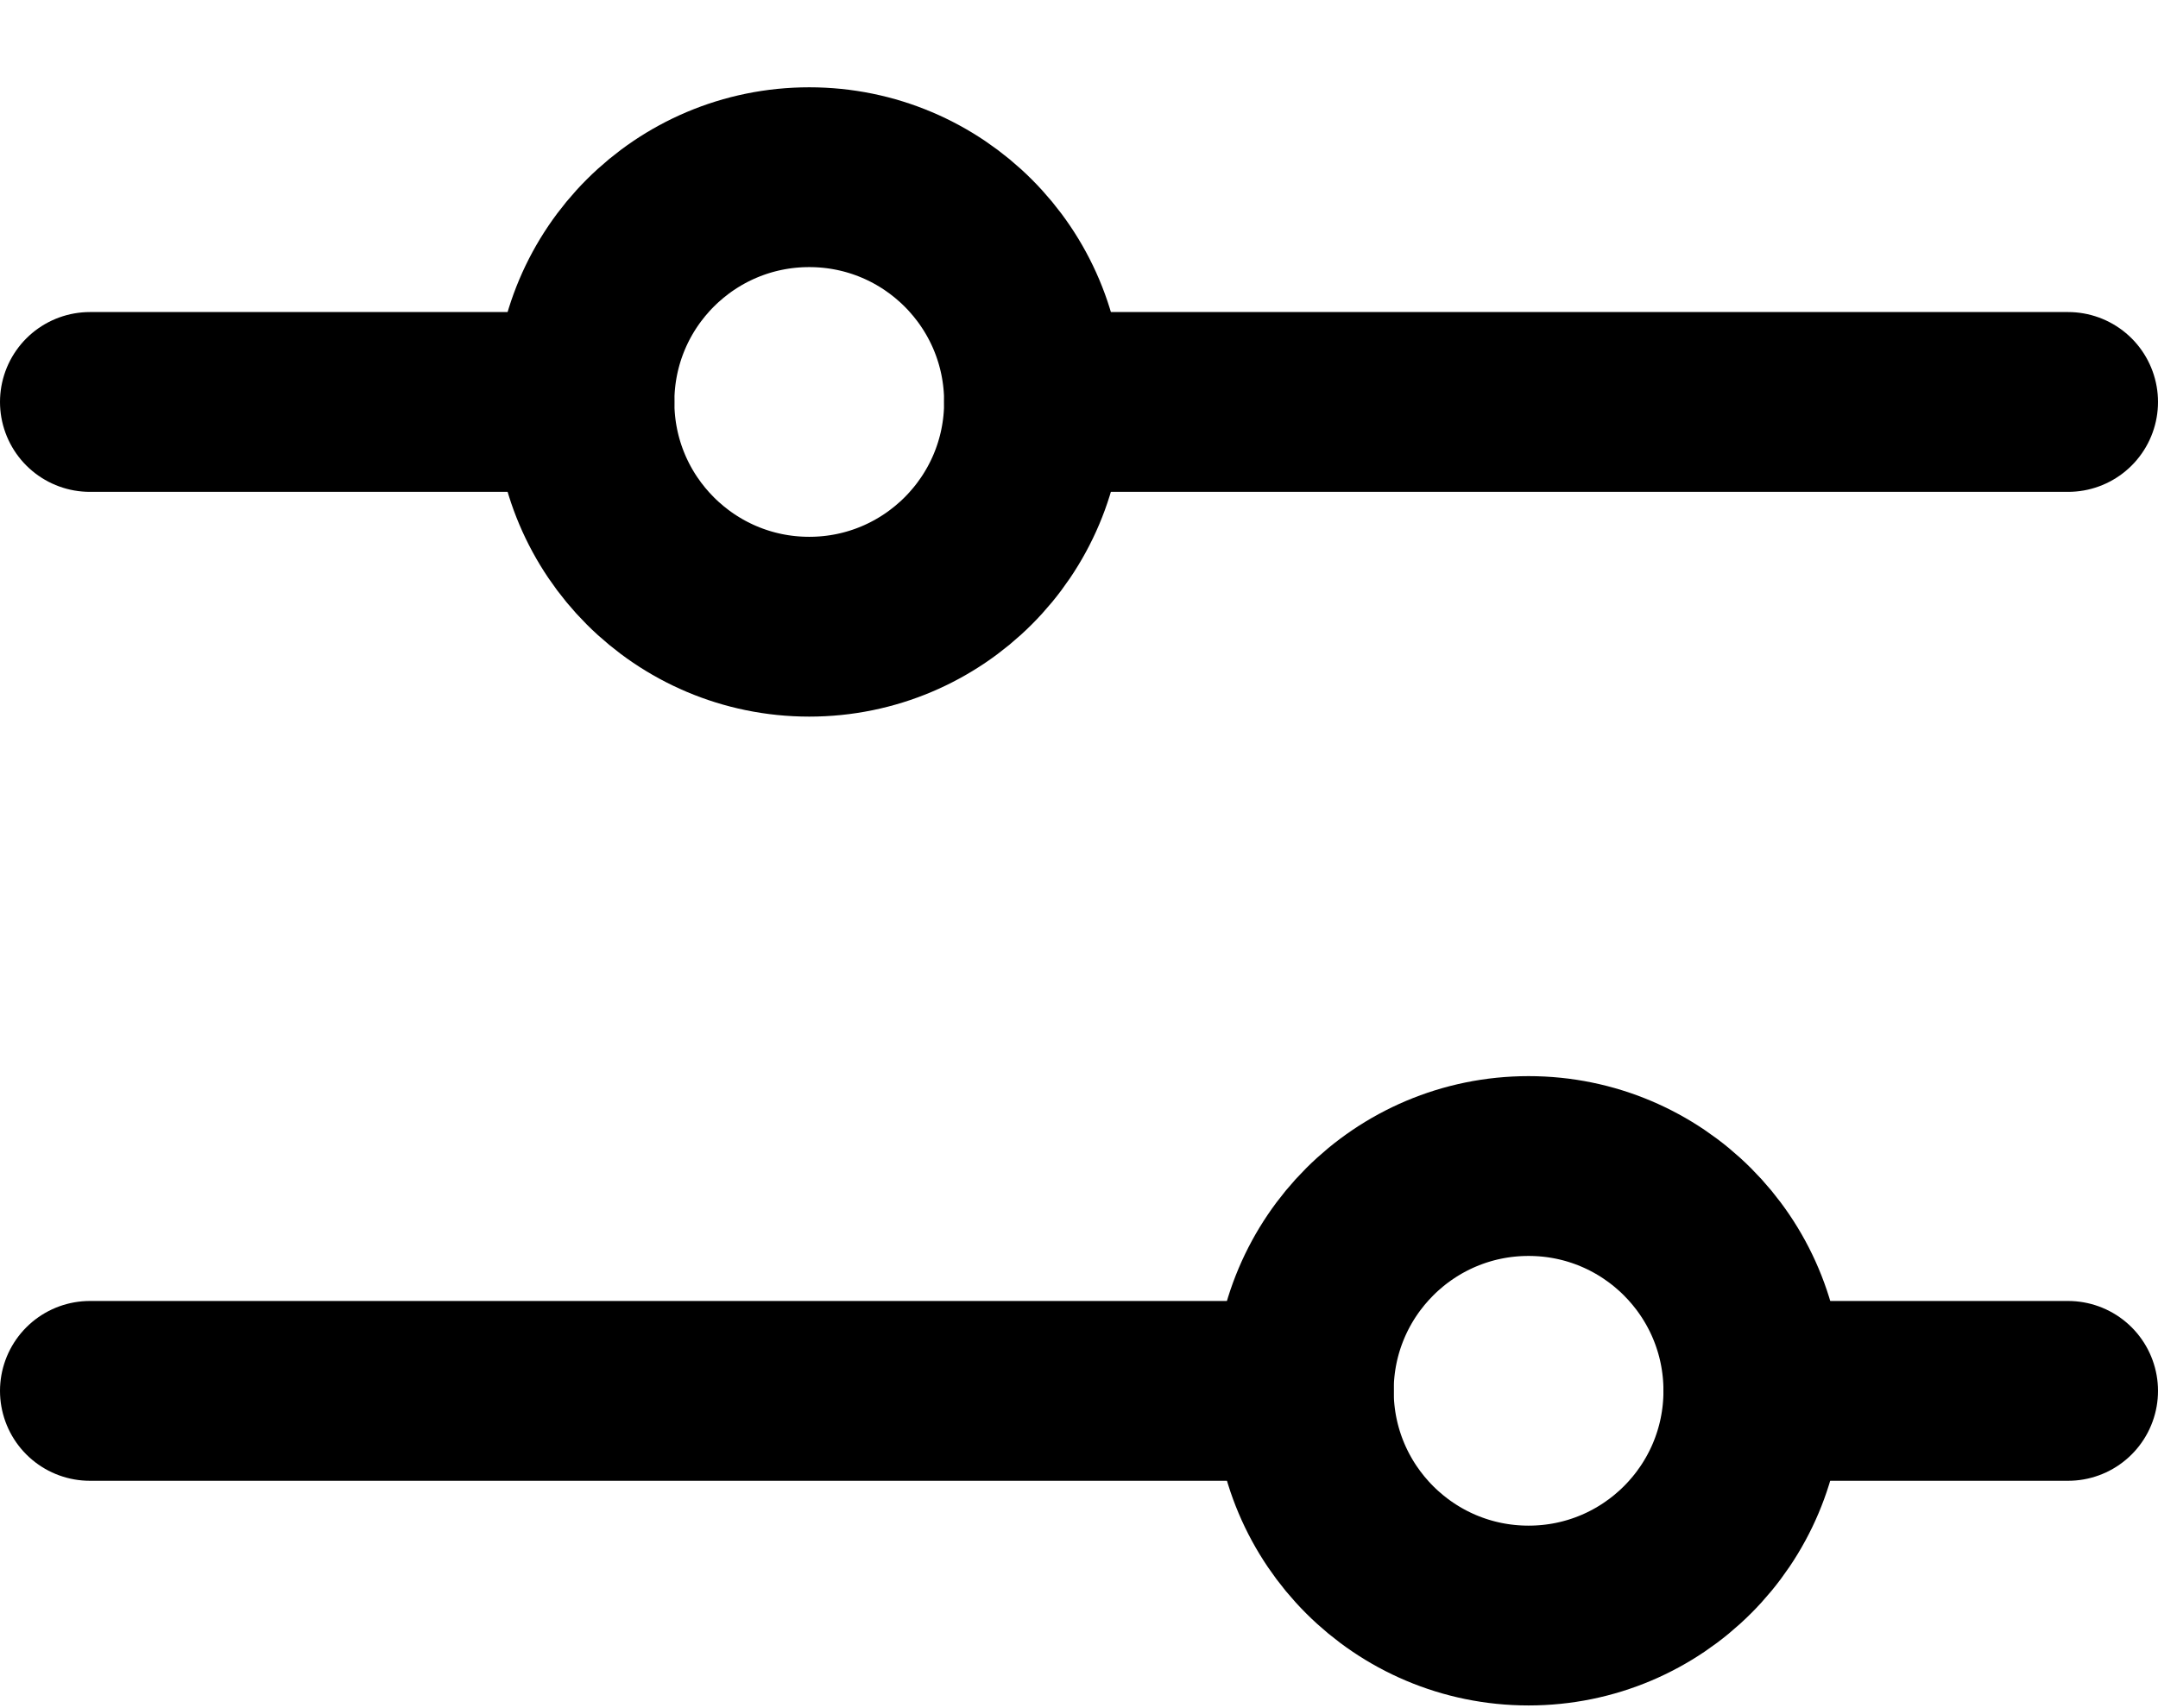
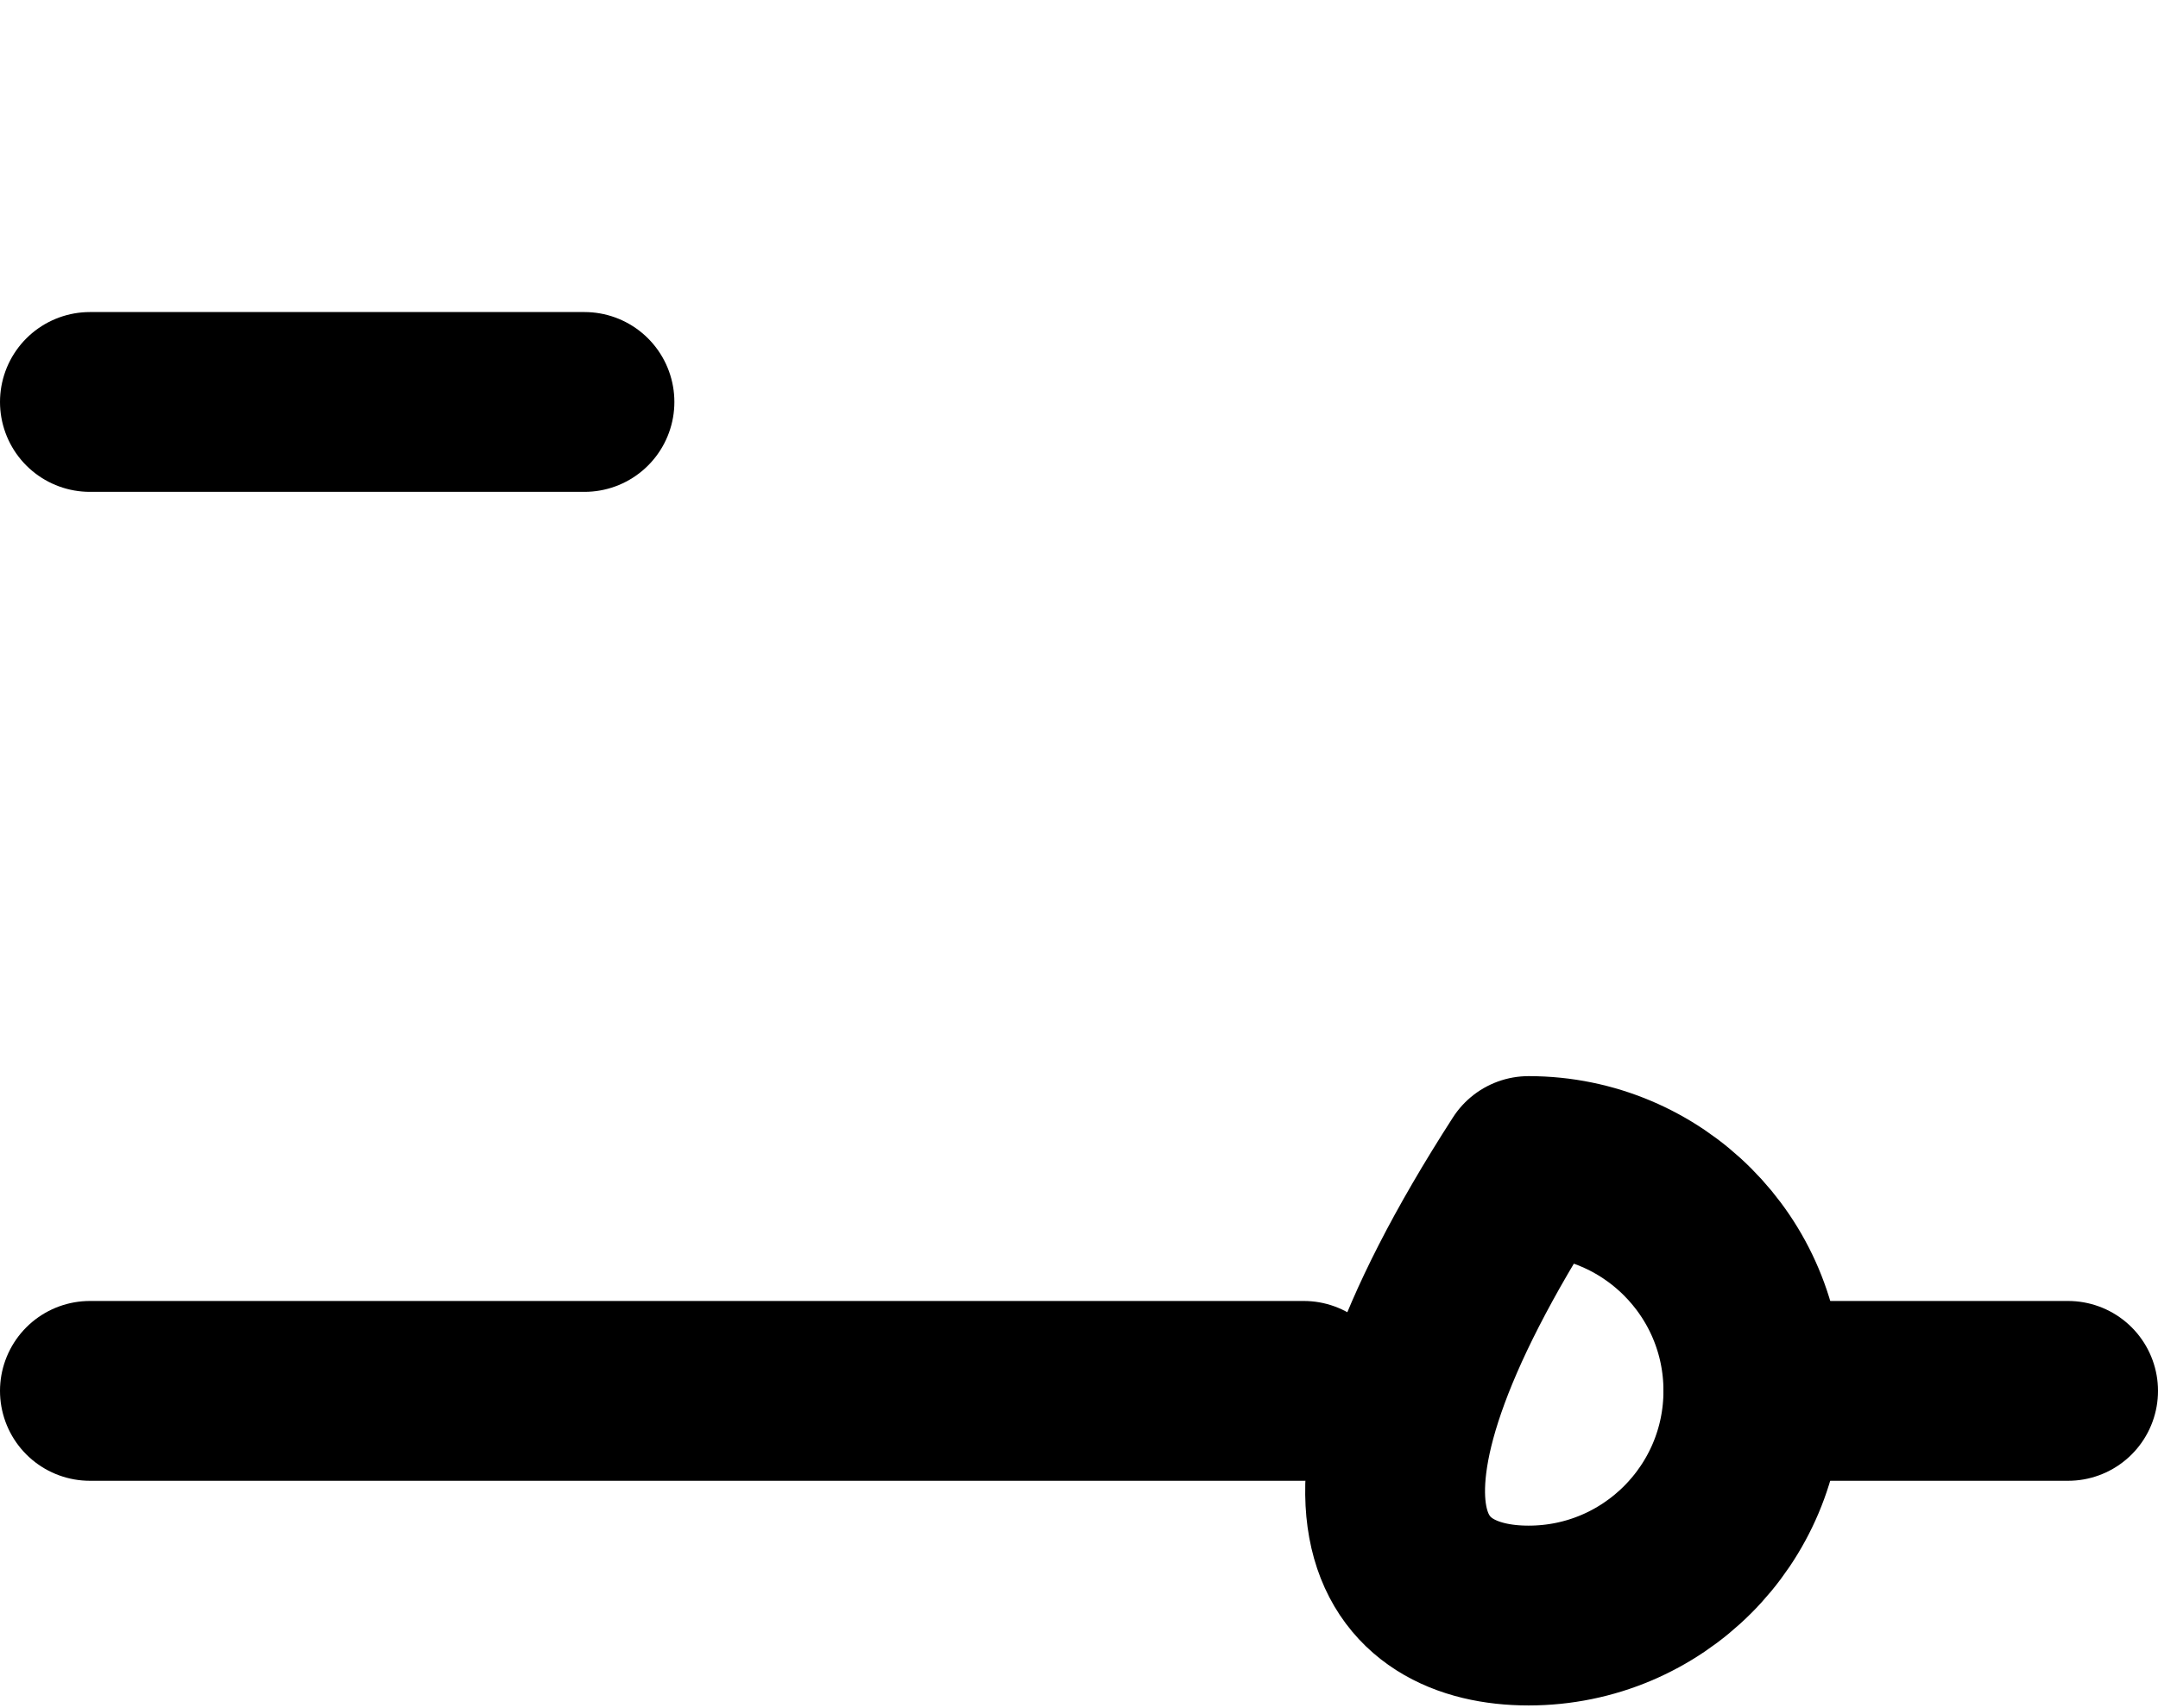
<svg xmlns="http://www.w3.org/2000/svg" width="24" height="19" viewBox="0 0 24 19" fill="none">
  <path d="M14.5 15.471L1 15.471" stroke="black" stroke-width="2" stroke-linecap="round" stroke-linejoin="round" />
  <path d="M23 15.471L19.5 15.471" stroke="black" stroke-width="2" stroke-linecap="round" stroke-linejoin="round" />
-   <path d="M17 17.97C18.381 17.97 19.5 16.851 19.5 15.47C19.5 14.09 18.381 12.97 17 12.97C15.619 12.97 14.5 14.09 14.5 15.47C14.5 16.851 15.619 17.97 17 17.97Z" stroke="black" stroke-width="2" stroke-linecap="round" stroke-linejoin="round" />
+   <path d="M17 17.97C18.381 17.97 19.5 16.851 19.5 15.47C19.5 14.09 18.381 12.97 17 12.97C14.5 16.851 15.619 17.97 17 17.97Z" stroke="black" stroke-width="2" stroke-linecap="round" stroke-linejoin="round" />
  <path d="M6.5 4.471L1 4.471" stroke="black" stroke-width="2" stroke-linecap="round" stroke-linejoin="round" />
-   <path d="M23 4.471L11.5 4.471" stroke="black" stroke-width="2" stroke-linecap="round" stroke-linejoin="round" />
-   <path d="M9 6.971C10.381 6.971 11.5 5.851 11.5 4.471C11.5 3.09 10.381 1.971 9 1.971C7.619 1.971 6.5 3.09 6.5 4.471C6.5 5.851 7.619 6.971 9 6.971Z" stroke="black" stroke-width="2" stroke-linecap="round" stroke-linejoin="round" />
</svg>